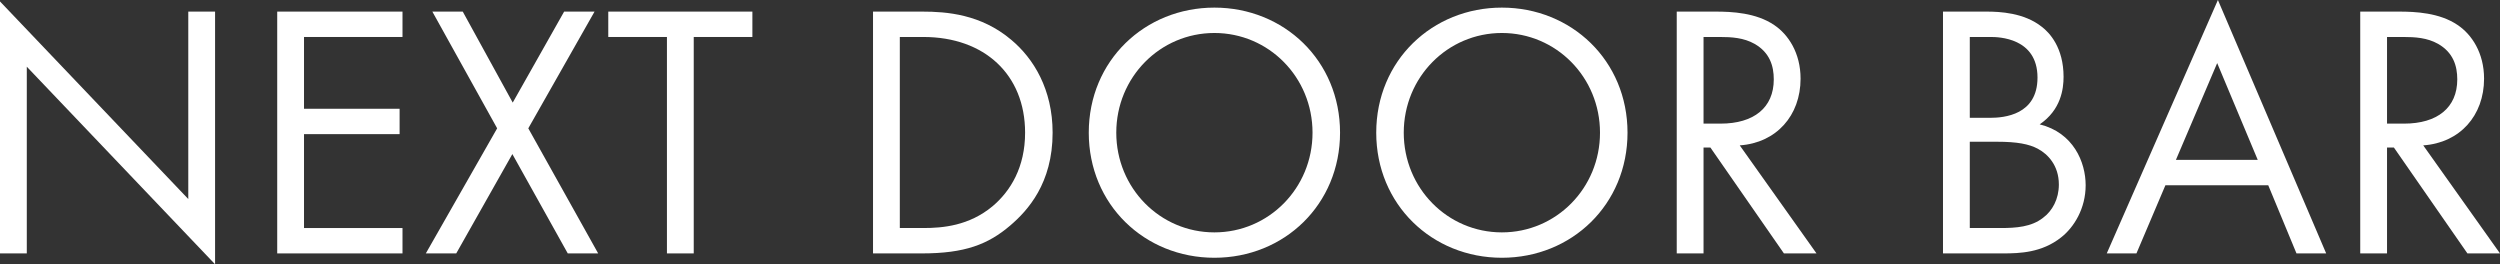
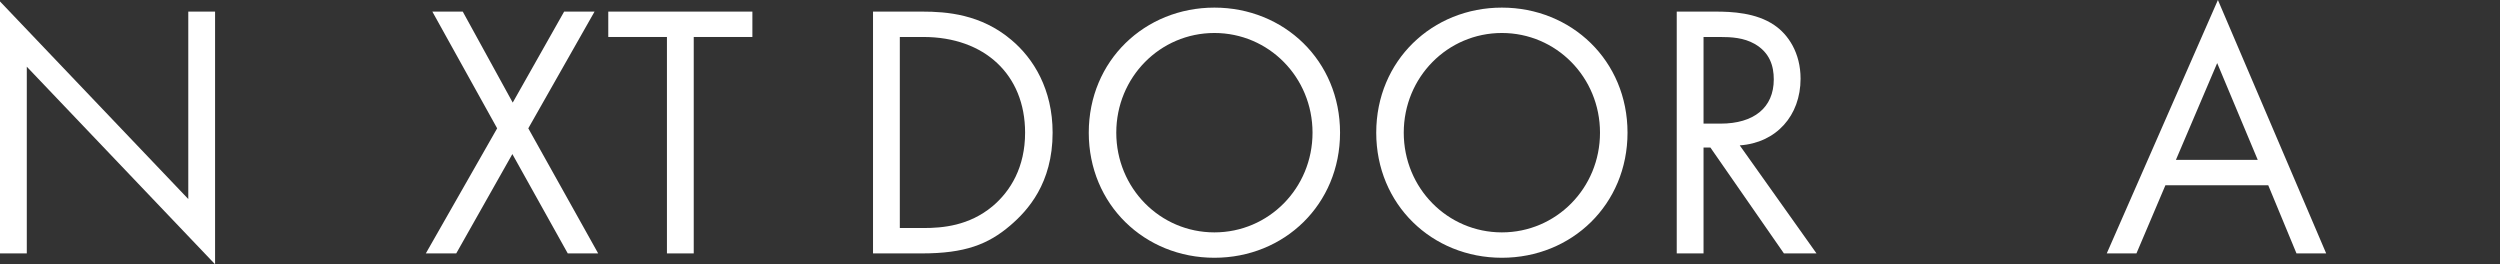
<svg xmlns="http://www.w3.org/2000/svg" width="700" height="74" viewBox="0 0 700 74" fill="none">
  <rect x="0" y="0" width="700" height="74" fill="#333333" stroke="none" />
  <path d="M7.502 70.955H0V0.406L52.719 55.728V3.248H60.221V74L7.502 18.678V70.955Z" fill="white" />
-   <path d="M112.699 3.248V10.354H85.123V30.453H111.888V37.558H85.123V63.849H112.699V70.955H77.621V3.248H112.699Z" fill="white" />
  <path d="M119.23 70.955L139.203 35.934L121.055 3.248H129.571L143.562 28.727L157.958 3.248H166.475L147.922 35.934L167.488 70.955H158.972L143.461 43.141L127.747 70.955H119.23Z" fill="white" />
  <path d="M210.668 10.354H194.244V70.955H186.742V10.354H170.318V3.248H210.668V10.354Z" fill="white" />
  <path d="M244.446 70.955V3.248H258.234C265.027 3.248 274.658 3.959 283.174 11.166C289.359 16.343 294.732 24.971 294.732 37.152C294.732 51.364 287.737 58.977 282.87 63.139C276.686 68.417 270.197 70.955 258.133 70.955H244.446ZM251.949 10.354V63.849H258.538C263.912 63.849 271.313 63.24 277.902 57.759C282.972 53.495 287.027 46.796 287.027 37.152C287.027 20.911 275.672 10.354 258.538 10.354H251.949Z" fill="white" />
  <path d="M340.033 72.173C320.466 72.173 304.854 57.251 304.854 37.152C304.854 16.952 320.568 2.132 340.033 2.132C359.499 2.132 375.213 16.952 375.213 37.152C375.213 57.251 359.6 72.173 340.033 72.173ZM340.033 9.237C324.826 9.237 312.559 21.621 312.559 37.152C312.559 52.683 324.826 65.067 340.033 65.067C355.241 65.067 367.508 52.683 367.508 37.152C367.508 21.621 355.241 9.237 340.033 9.237Z" fill="white" />
  <path d="M420.525 72.173C400.958 72.173 385.346 57.251 385.346 37.152C385.346 16.952 401.06 2.132 420.525 2.132C439.991 2.132 455.705 16.952 455.705 37.152C455.705 57.251 440.092 72.173 420.525 72.173ZM420.525 9.237C405.318 9.237 393.051 21.621 393.051 37.152C393.051 52.683 405.318 65.067 420.525 65.067C435.733 65.067 448 52.683 448 37.152C448 21.621 435.733 9.237 420.525 9.237Z" fill="white" />
  <path d="M469.487 3.248H480.335C484.898 3.248 491.69 3.553 496.759 7.004C500.713 9.643 504.16 14.82 504.16 22.027C504.16 32.381 497.368 39.995 487.128 40.705L508.621 70.955H499.497L478.916 41.314H476.99V70.955H469.487V3.248ZM476.99 10.354V34.614H481.755C491.082 34.614 496.658 30.148 496.658 22.23C496.658 18.475 495.543 14.719 491.285 12.283C488.243 10.557 484.796 10.354 481.552 10.354H476.99Z" fill="white" />
-   <path d="M544.039 3.248H556.205C559.956 3.248 566.749 3.553 571.716 7.512C573.845 9.136 577.799 13.298 577.799 21.52C577.799 24.87 577.09 30.757 571.108 34.818C580.537 37.152 583.984 45.374 583.984 51.871C583.984 58.368 580.739 63.646 577.09 66.488C571.716 70.752 565.532 70.955 560.869 70.955H544.039V3.248ZM551.541 10.354V32.99H557.219C561.173 32.99 570.5 32.178 570.5 21.723C570.5 10.557 559.551 10.354 557.422 10.354H551.541ZM551.541 39.69V63.849H560.159C564.518 63.849 568.776 63.545 572.021 61.007C574.657 59.078 576.481 55.728 576.481 51.668C576.481 46.288 573.339 43.141 570.703 41.72C568.168 40.299 564.62 39.69 559.246 39.69H551.541Z" fill="white" />
  <path d="M643.016 70.955L635.108 51.871H606.316L598.205 70.955H589.892L621.016 0L651.329 70.955H643.016ZM609.256 44.765H632.168L620.813 17.663L609.256 44.765Z" fill="white" />
-   <path d="M660.866 3.248H671.714C676.277 3.248 683.069 3.553 688.138 7.004C692.092 9.643 695.539 14.82 695.539 22.027C695.539 32.381 688.747 39.995 678.507 40.705L700 70.955H690.876L670.295 41.314H668.369V70.955H660.866V3.248ZM668.369 10.354V34.614H673.134C682.461 34.614 688.037 30.148 688.037 22.23C688.037 18.475 686.922 14.719 682.664 12.283C679.622 10.557 676.175 10.354 672.931 10.354H668.369Z" fill="white" />
</svg>